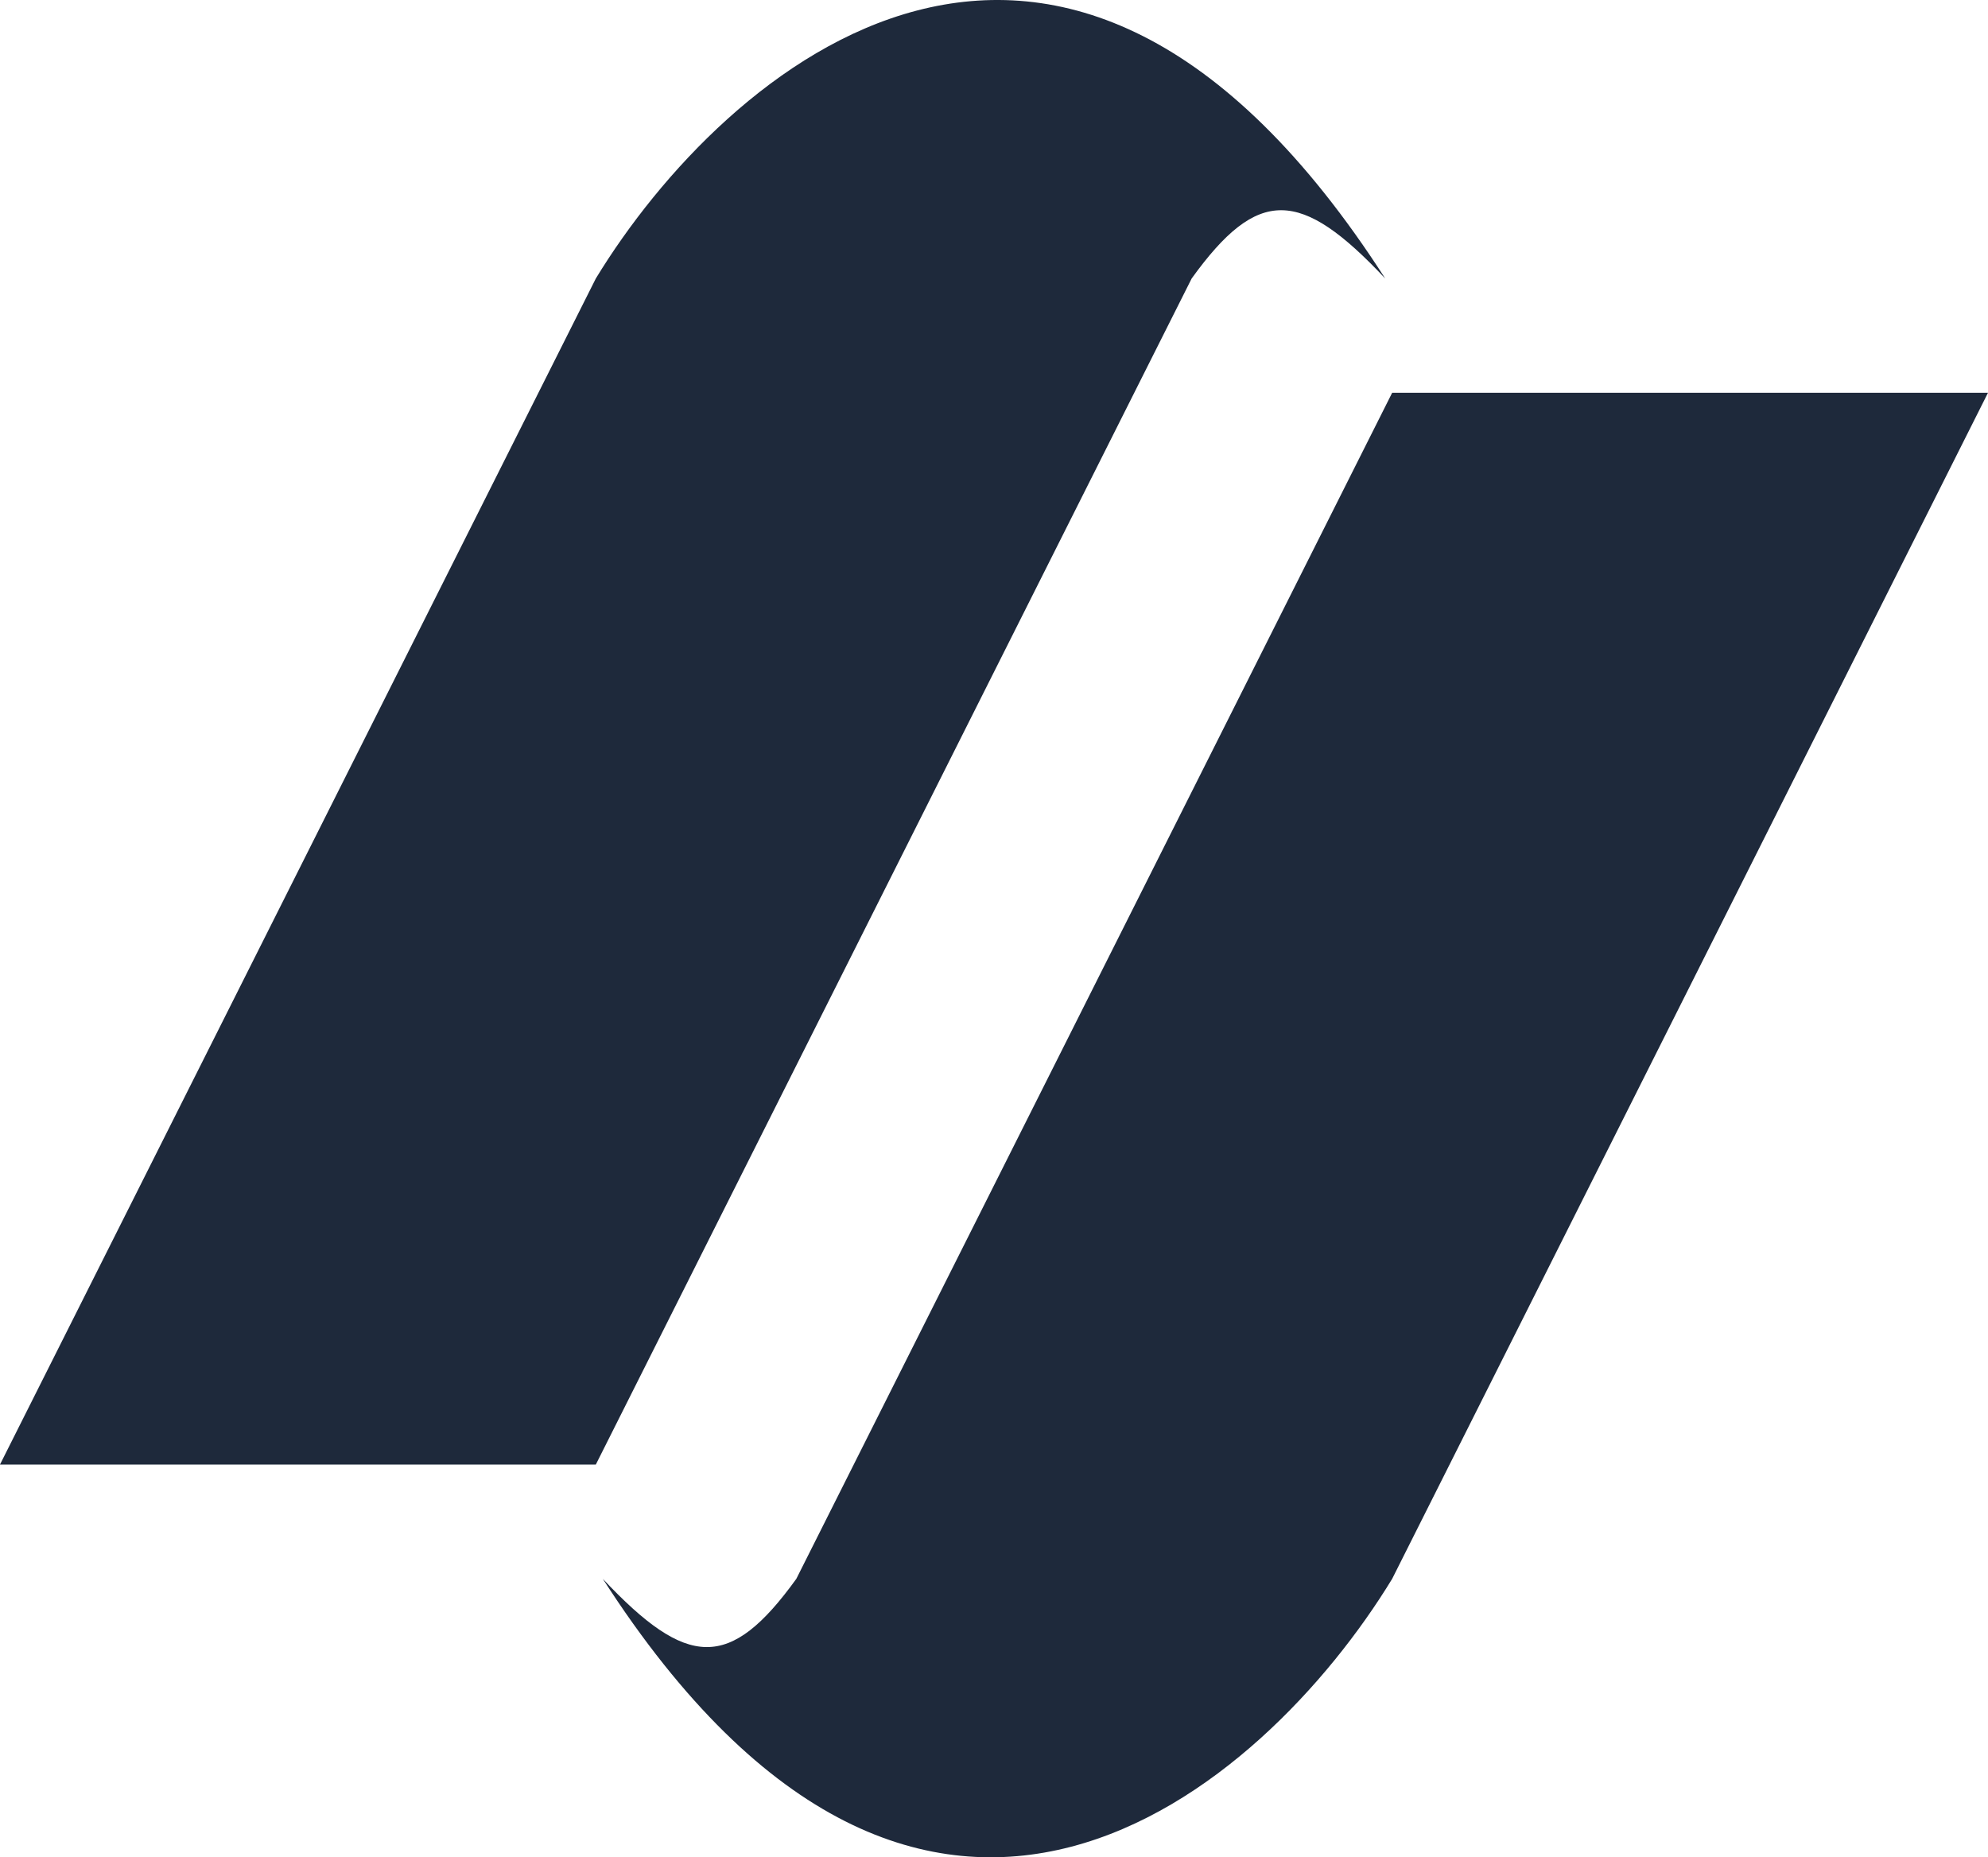
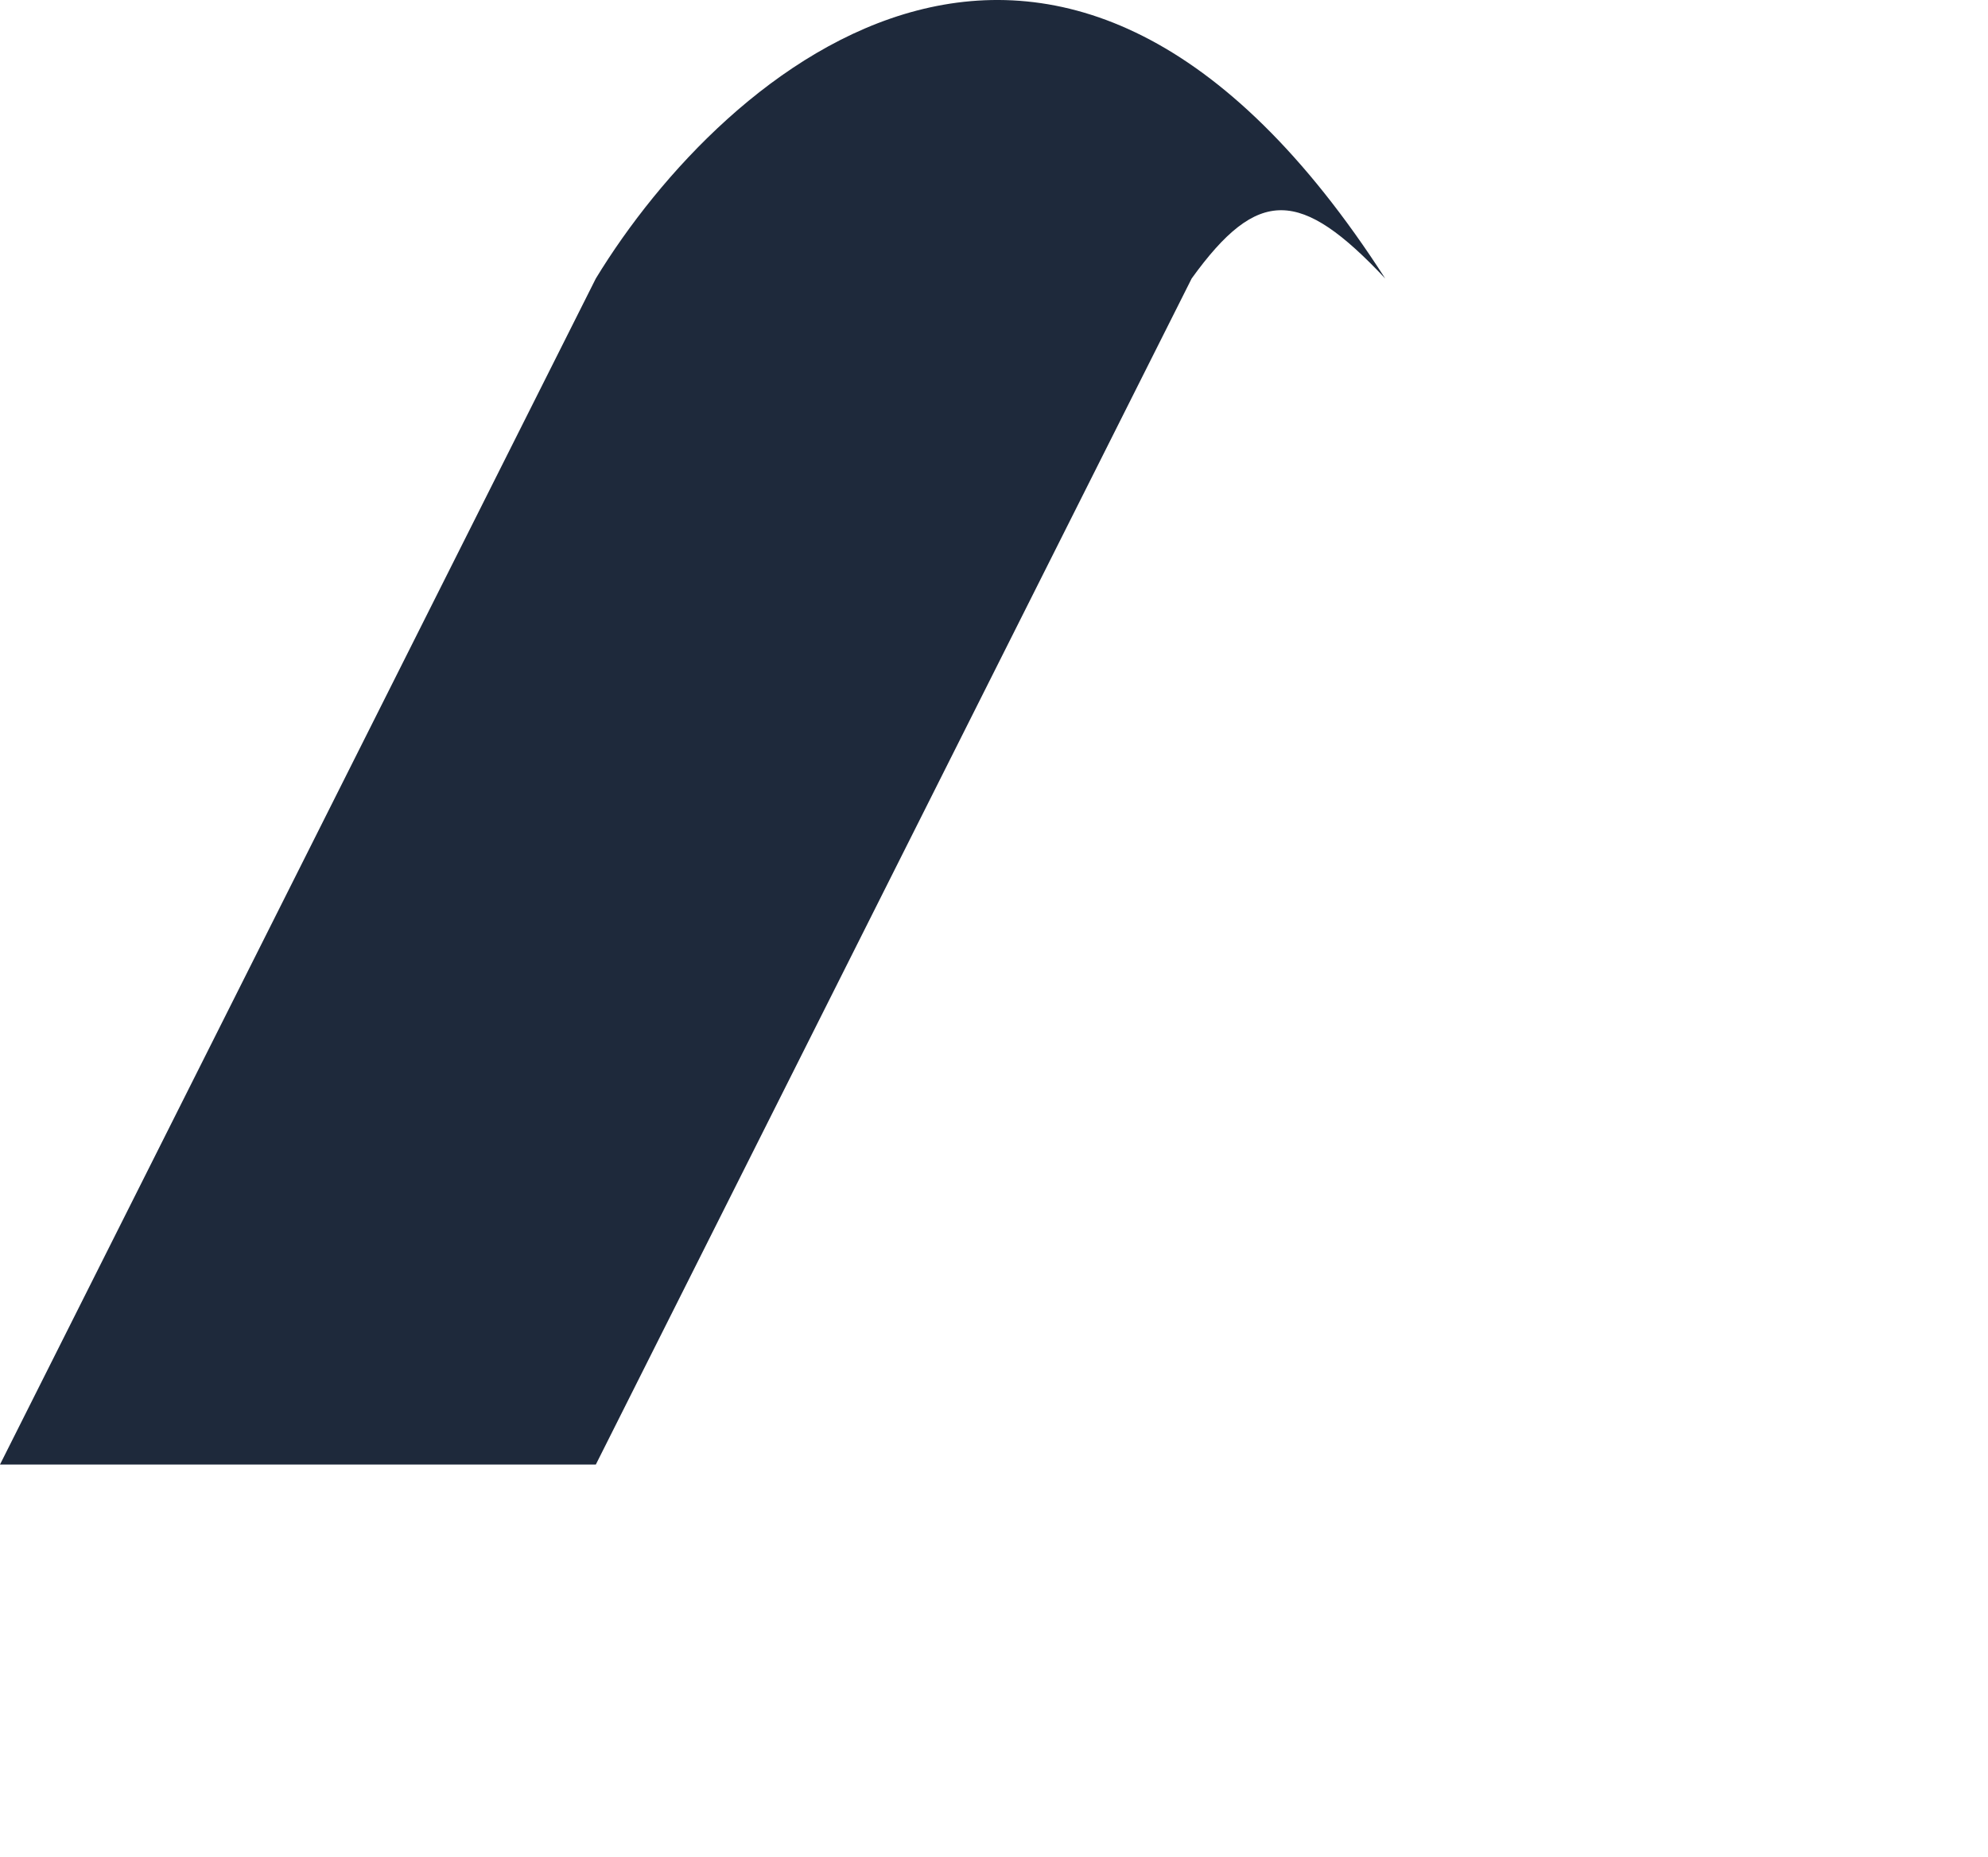
<svg xmlns="http://www.w3.org/2000/svg" width="653" height="610" viewBox="0 0 653 610" fill="none">
-   <path d="M457.285 518.54L653 129H457.285L261.57 518.54C239.76 548.777 225.772 548.076 198 518.54C304.517 684.183 415.239 587.558 457.285 518.54Z" fill="#101010" />
  <path d="M195.715 91.46L0 481H195.715L391.43 91.46C413.24 61.222 427.228 61.924 455 91.46C348.483 -74.183 237.761 22.442 195.715 91.46Z" fill="#101010" />
  <style>
    path {
        fill: rgb(30, 41, 59);
    }
    </style>
</svg>